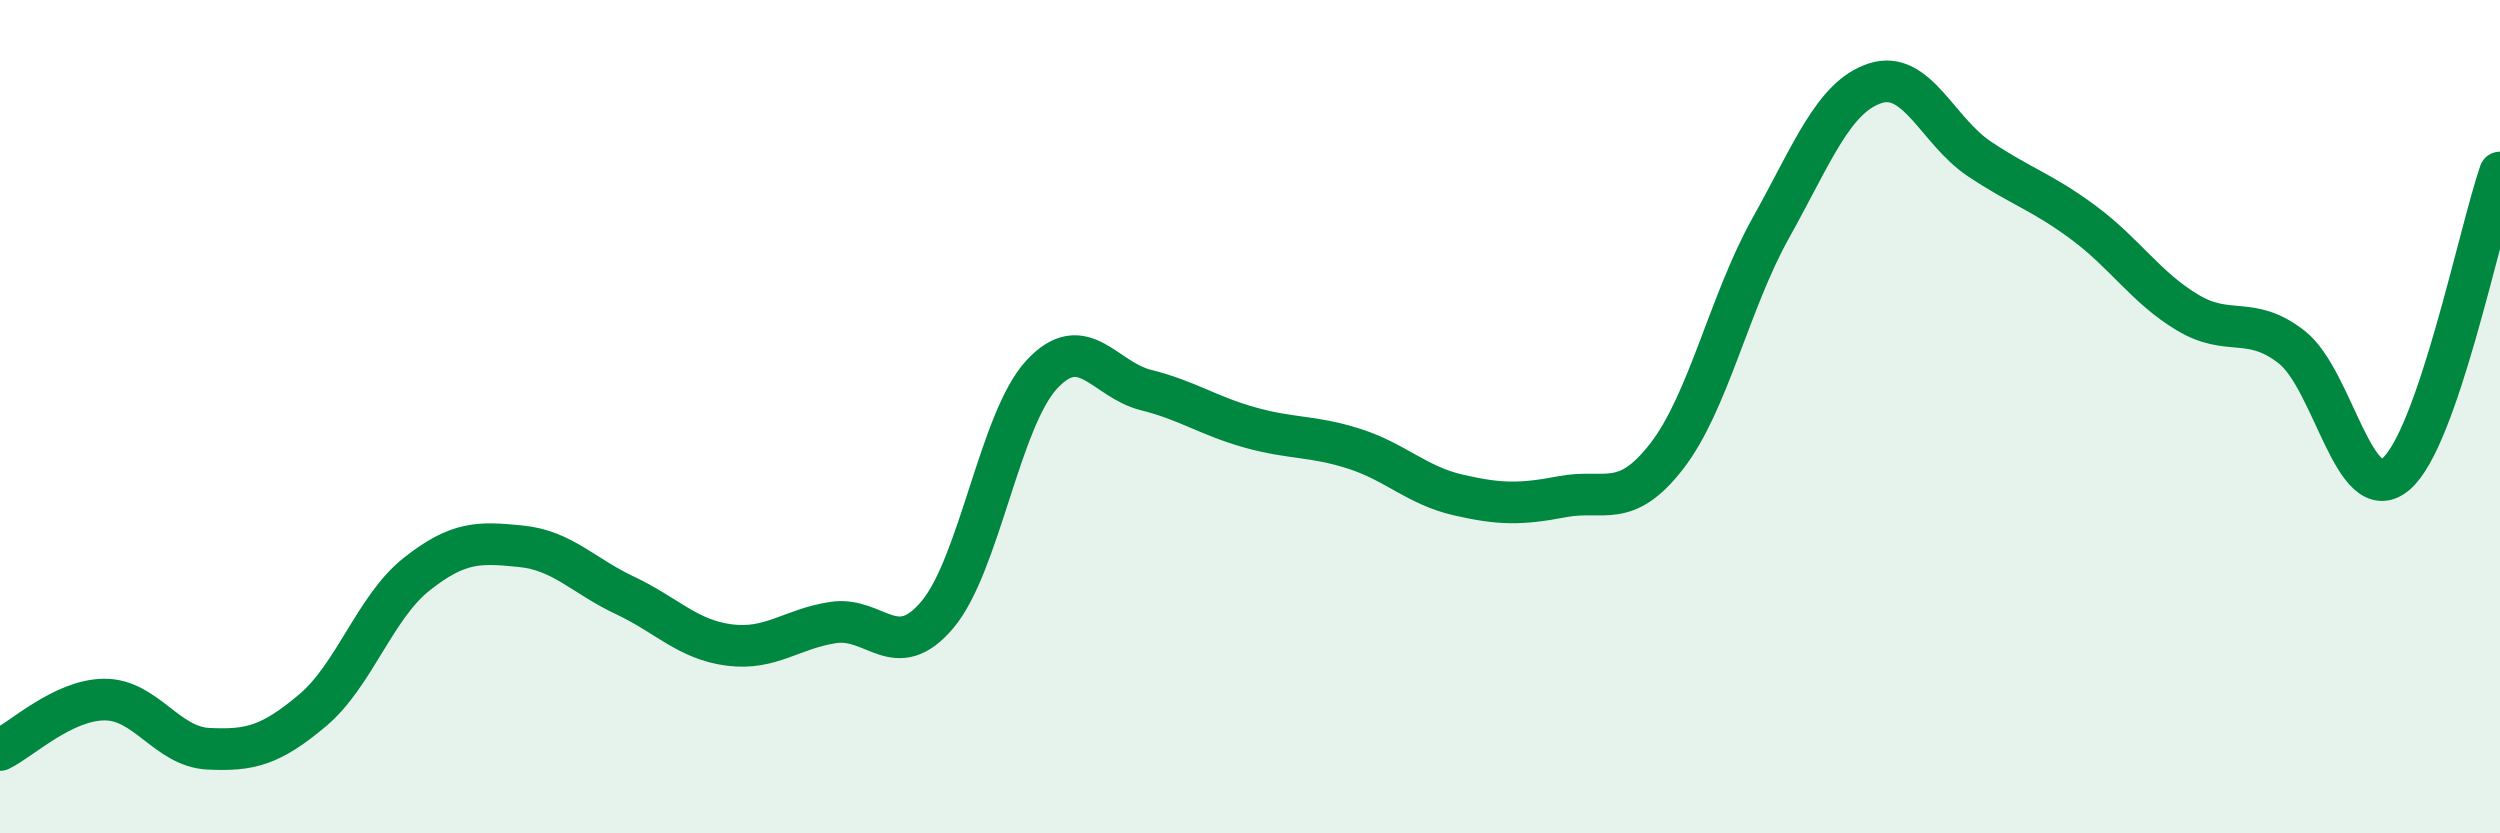
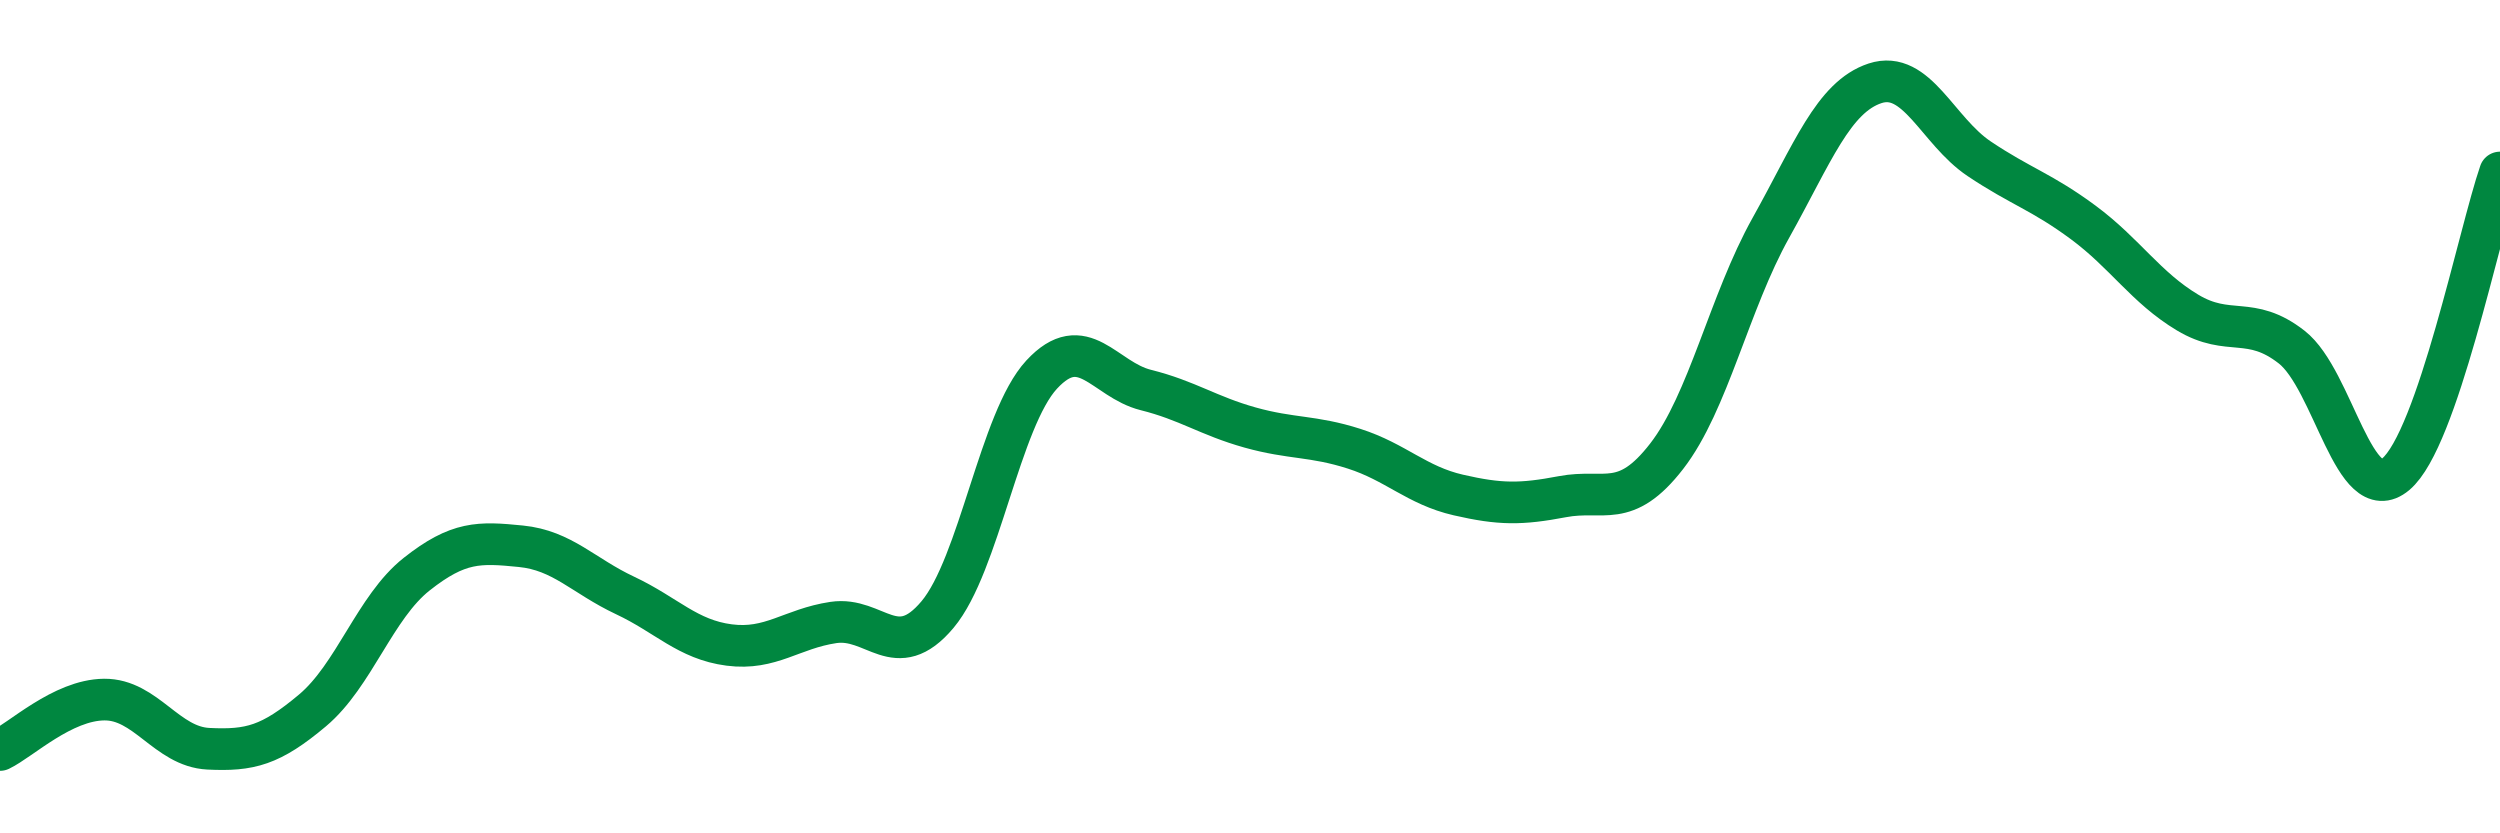
<svg xmlns="http://www.w3.org/2000/svg" width="60" height="20" viewBox="0 0 60 20">
-   <path d="M 0,18 C 0.5,17.76 1.5,16.8 2.5,16.79 C 3.5,16.78 4,17.92 5,17.97 C 6,18.02 6.5,17.89 7.5,17.05 C 8.5,16.21 9,14.57 10,13.78 C 11,12.99 11.5,13.01 12.5,13.11 C 13.5,13.21 14,13.82 15,14.29 C 16,14.76 16.5,15.35 17.5,15.48 C 18.5,15.61 19,15.09 20,14.94 C 21,14.79 21.5,15.94 22.5,14.75 C 23.5,13.56 24,10.07 25,8.99 C 26,7.91 26.5,9.11 27.5,9.36 C 28.5,9.61 29,9.98 30,10.26 C 31,10.54 31.5,10.45 32.5,10.77 C 33.5,11.09 34,11.65 35,11.88 C 36,12.11 36.5,12.11 37.5,11.92 C 38.5,11.73 39,12.24 40,10.95 C 41,9.66 41.5,7.26 42.5,5.47 C 43.5,3.68 44,2.33 45,2 C 46,1.67 46.5,3.14 47.5,3.81 C 48.5,4.48 49,4.6 50,5.34 C 51,6.08 51.5,6.9 52.5,7.5 C 53.5,8.1 54,7.55 55,8.33 C 56,9.11 56.5,12.22 57.5,11.38 C 58.5,10.54 59.5,5.59 60,4.14L60 20L0 20Z" fill="#008740" opacity="0.1" stroke-linecap="round" stroke-linejoin="round" />
  <path d="M 0,18 C 0.5,17.76 1.5,16.8 2.5,16.79 C 3.5,16.78 4,17.92 5,17.97 C 6,18.02 6.5,17.89 7.5,17.05 C 8.5,16.21 9,14.57 10,13.78 C 11,12.99 11.5,13.01 12.5,13.11 C 13.5,13.21 14,13.82 15,14.29 C 16,14.76 16.5,15.35 17.5,15.48 C 18.5,15.61 19,15.09 20,14.94 C 21,14.79 21.5,15.94 22.5,14.75 C 23.5,13.56 24,10.07 25,8.99 C 26,7.91 26.5,9.11 27.5,9.36 C 28.5,9.61 29,9.98 30,10.26 C 31,10.54 31.5,10.45 32.5,10.77 C 33.5,11.09 34,11.65 35,11.88 C 36,12.11 36.5,12.11 37.5,11.92 C 38.5,11.73 39,12.24 40,10.95 C 41,9.66 41.5,7.26 42.5,5.47 C 43.5,3.68 44,2.33 45,2 C 46,1.67 46.5,3.14 47.5,3.81 C 48.5,4.48 49,4.6 50,5.34 C 51,6.08 51.5,6.9 52.5,7.5 C 53.5,8.1 54,7.55 55,8.33 C 56,9.11 56.5,12.22 57.5,11.38 C 58.5,10.54 59.5,5.59 60,4.14" stroke="#008740" stroke-width="1" fill="none" stroke-linecap="round" stroke-linejoin="round" />
</svg>